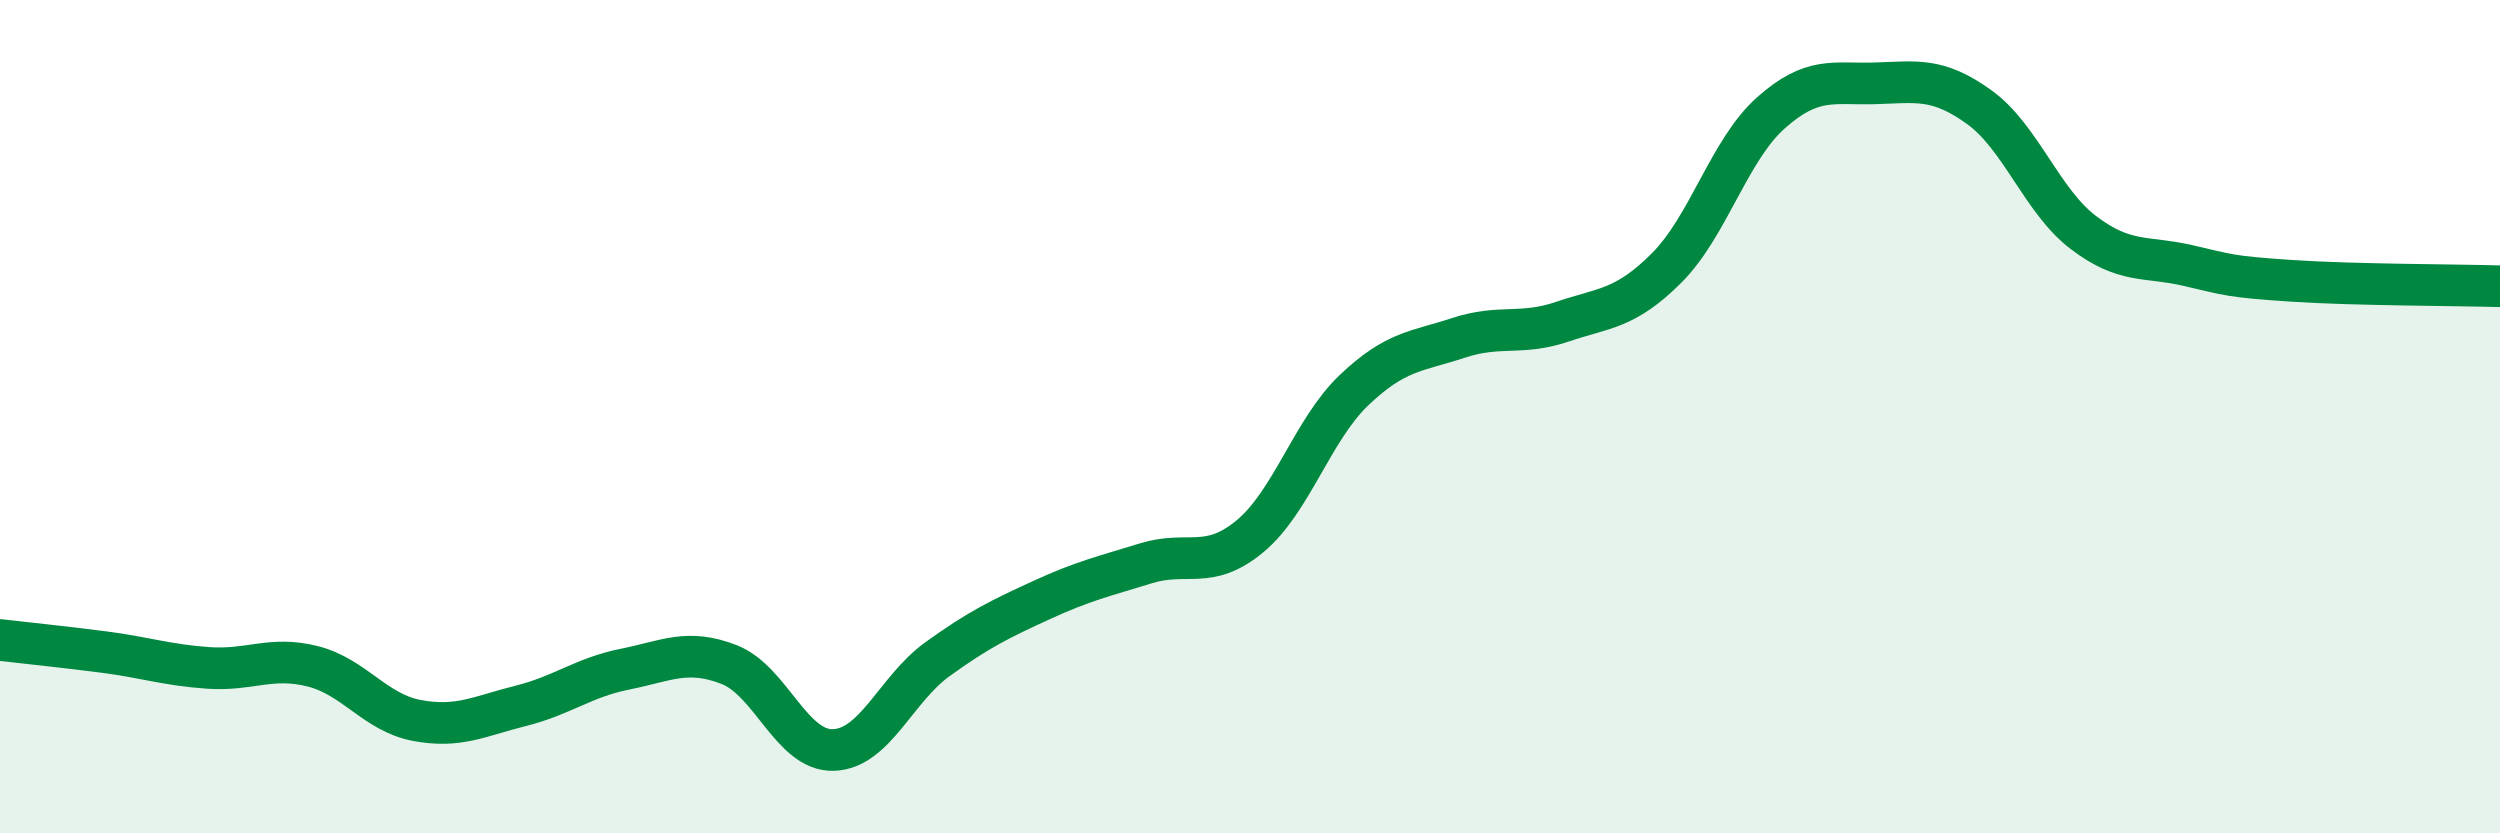
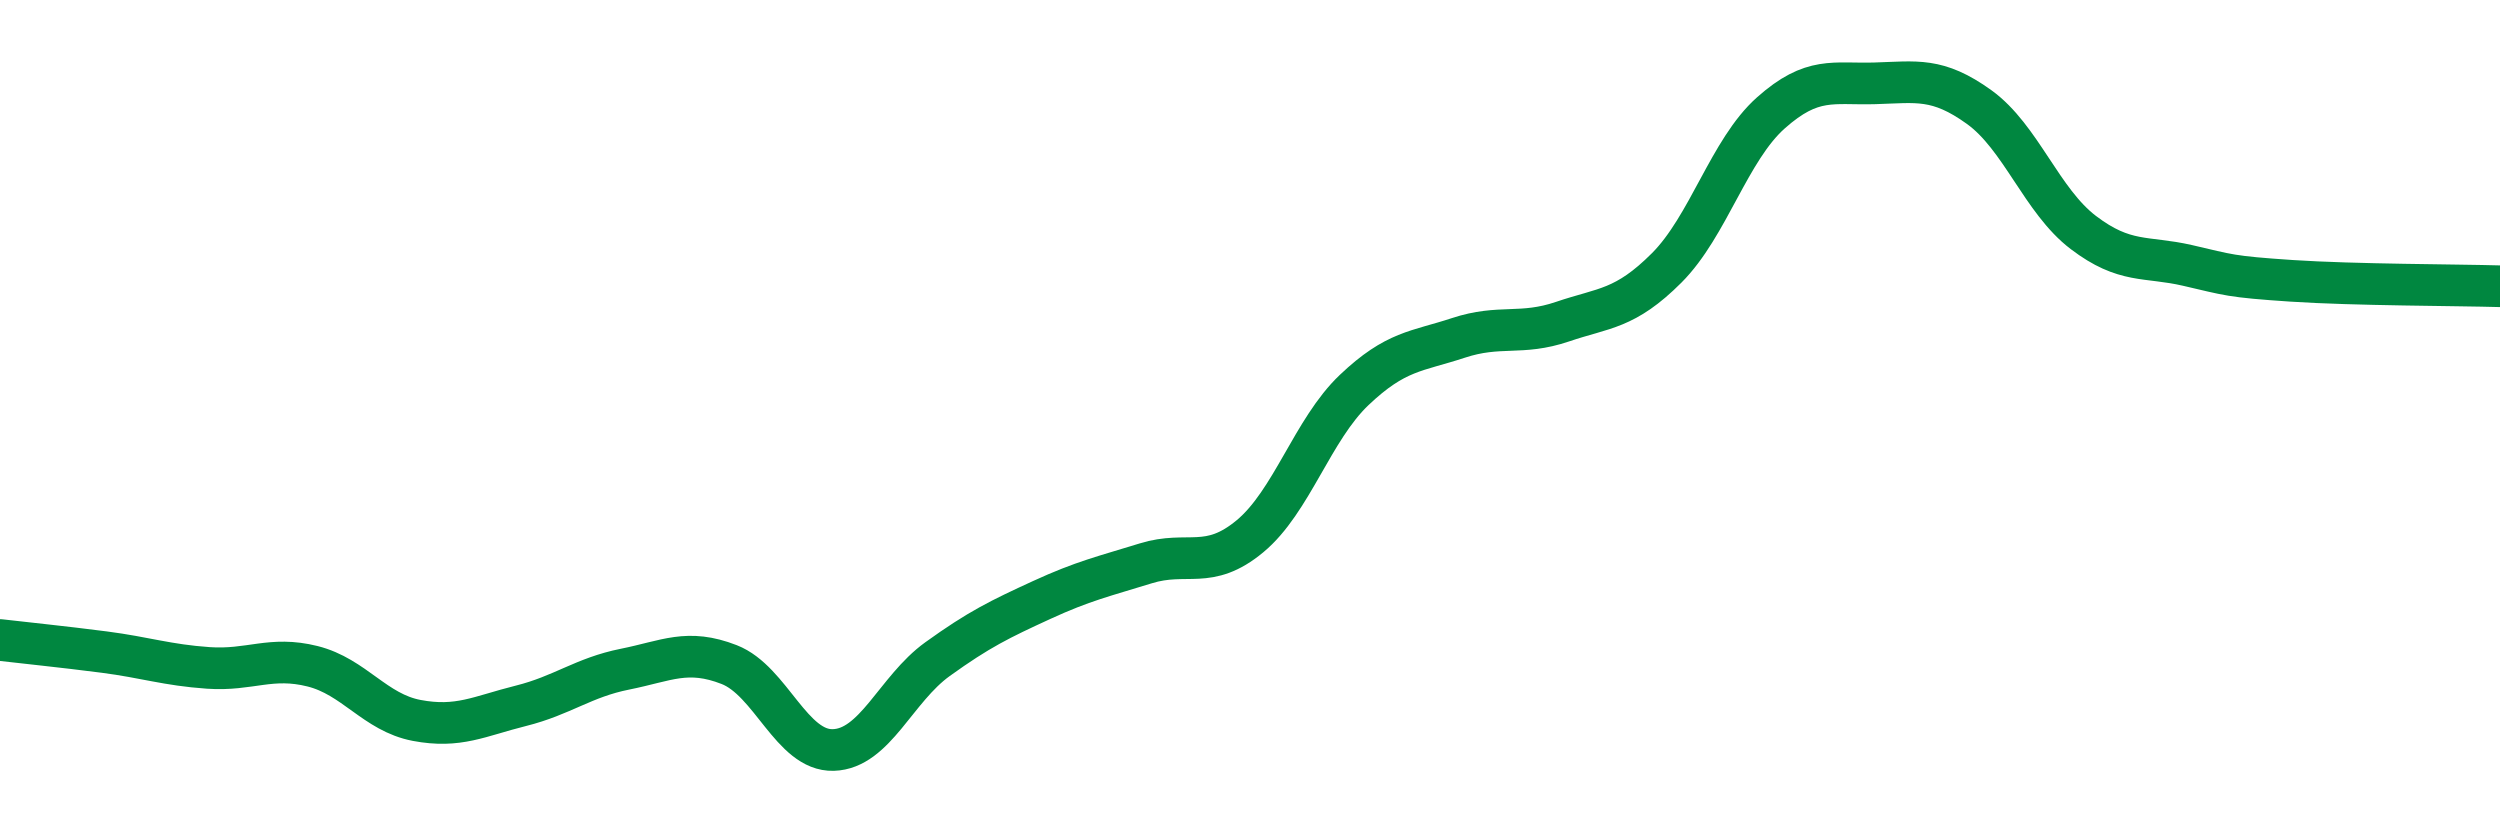
<svg xmlns="http://www.w3.org/2000/svg" width="60" height="20" viewBox="0 0 60 20">
-   <path d="M 0,15.36 C 0.5,15.42 1.5,15.52 2.5,15.65 C 3.5,15.78 4,15.96 5,16.03 C 6,16.1 6.5,15.74 7.5,15.99 C 8.5,16.24 9,17.1 10,17.29 C 11,17.48 11.5,17.19 12.5,16.94 C 13.5,16.69 14,16.26 15,16.06 C 16,15.86 16.5,15.56 17.5,15.95 C 18.5,16.34 19,18.03 20,18 C 21,17.97 21.5,16.54 22.5,15.82 C 23.5,15.1 24,14.86 25,14.4 C 26,13.94 26.5,13.83 27.5,13.52 C 28.5,13.21 29,13.7 30,12.87 C 31,12.04 31.5,10.31 32.5,9.36 C 33.5,8.41 34,8.44 35,8.11 C 36,7.78 36.5,8.06 37.5,7.72 C 38.5,7.38 39,7.43 40,6.43 C 41,5.43 41.5,3.6 42.5,2.71 C 43.5,1.82 44,2.03 45,2 C 46,1.97 46.5,1.85 47.5,2.57 C 48.5,3.29 49,4.82 50,5.58 C 51,6.34 51.5,6.14 52.5,6.37 C 53.5,6.6 53.5,6.64 55,6.74 C 56.5,6.84 59,6.84 60,6.87L60 20L0 20Z" fill="#008740" opacity="0.1" stroke-linecap="round" stroke-linejoin="round" />
  <path d="M 0,15.36 C 0.5,15.42 1.5,15.52 2.5,15.65 C 3.5,15.78 4,15.96 5,16.03 C 6,16.1 6.5,15.74 7.5,15.99 C 8.5,16.24 9,17.1 10,17.29 C 11,17.48 11.5,17.19 12.5,16.94 C 13.5,16.69 14,16.26 15,16.06 C 16,15.86 16.5,15.56 17.5,15.95 C 18.5,16.34 19,18.03 20,18 C 21,17.97 21.5,16.54 22.5,15.82 C 23.5,15.1 24,14.86 25,14.4 C 26,13.94 26.5,13.83 27.5,13.52 C 28.5,13.21 29,13.7 30,12.87 C 31,12.04 31.5,10.31 32.5,9.36 C 33.5,8.41 34,8.44 35,8.11 C 36,7.78 36.5,8.06 37.5,7.72 C 38.5,7.38 39,7.43 40,6.43 C 41,5.43 41.5,3.6 42.5,2.71 C 43.5,1.82 44,2.03 45,2 C 46,1.97 46.5,1.85 47.5,2.57 C 48.5,3.29 49,4.82 50,5.58 C 51,6.34 51.5,6.14 52.5,6.37 C 53.5,6.6 53.5,6.64 55,6.74 C 56.5,6.84 59,6.84 60,6.87" stroke="#008740" stroke-width="1" fill="none" stroke-linecap="round" stroke-linejoin="round" />
</svg>